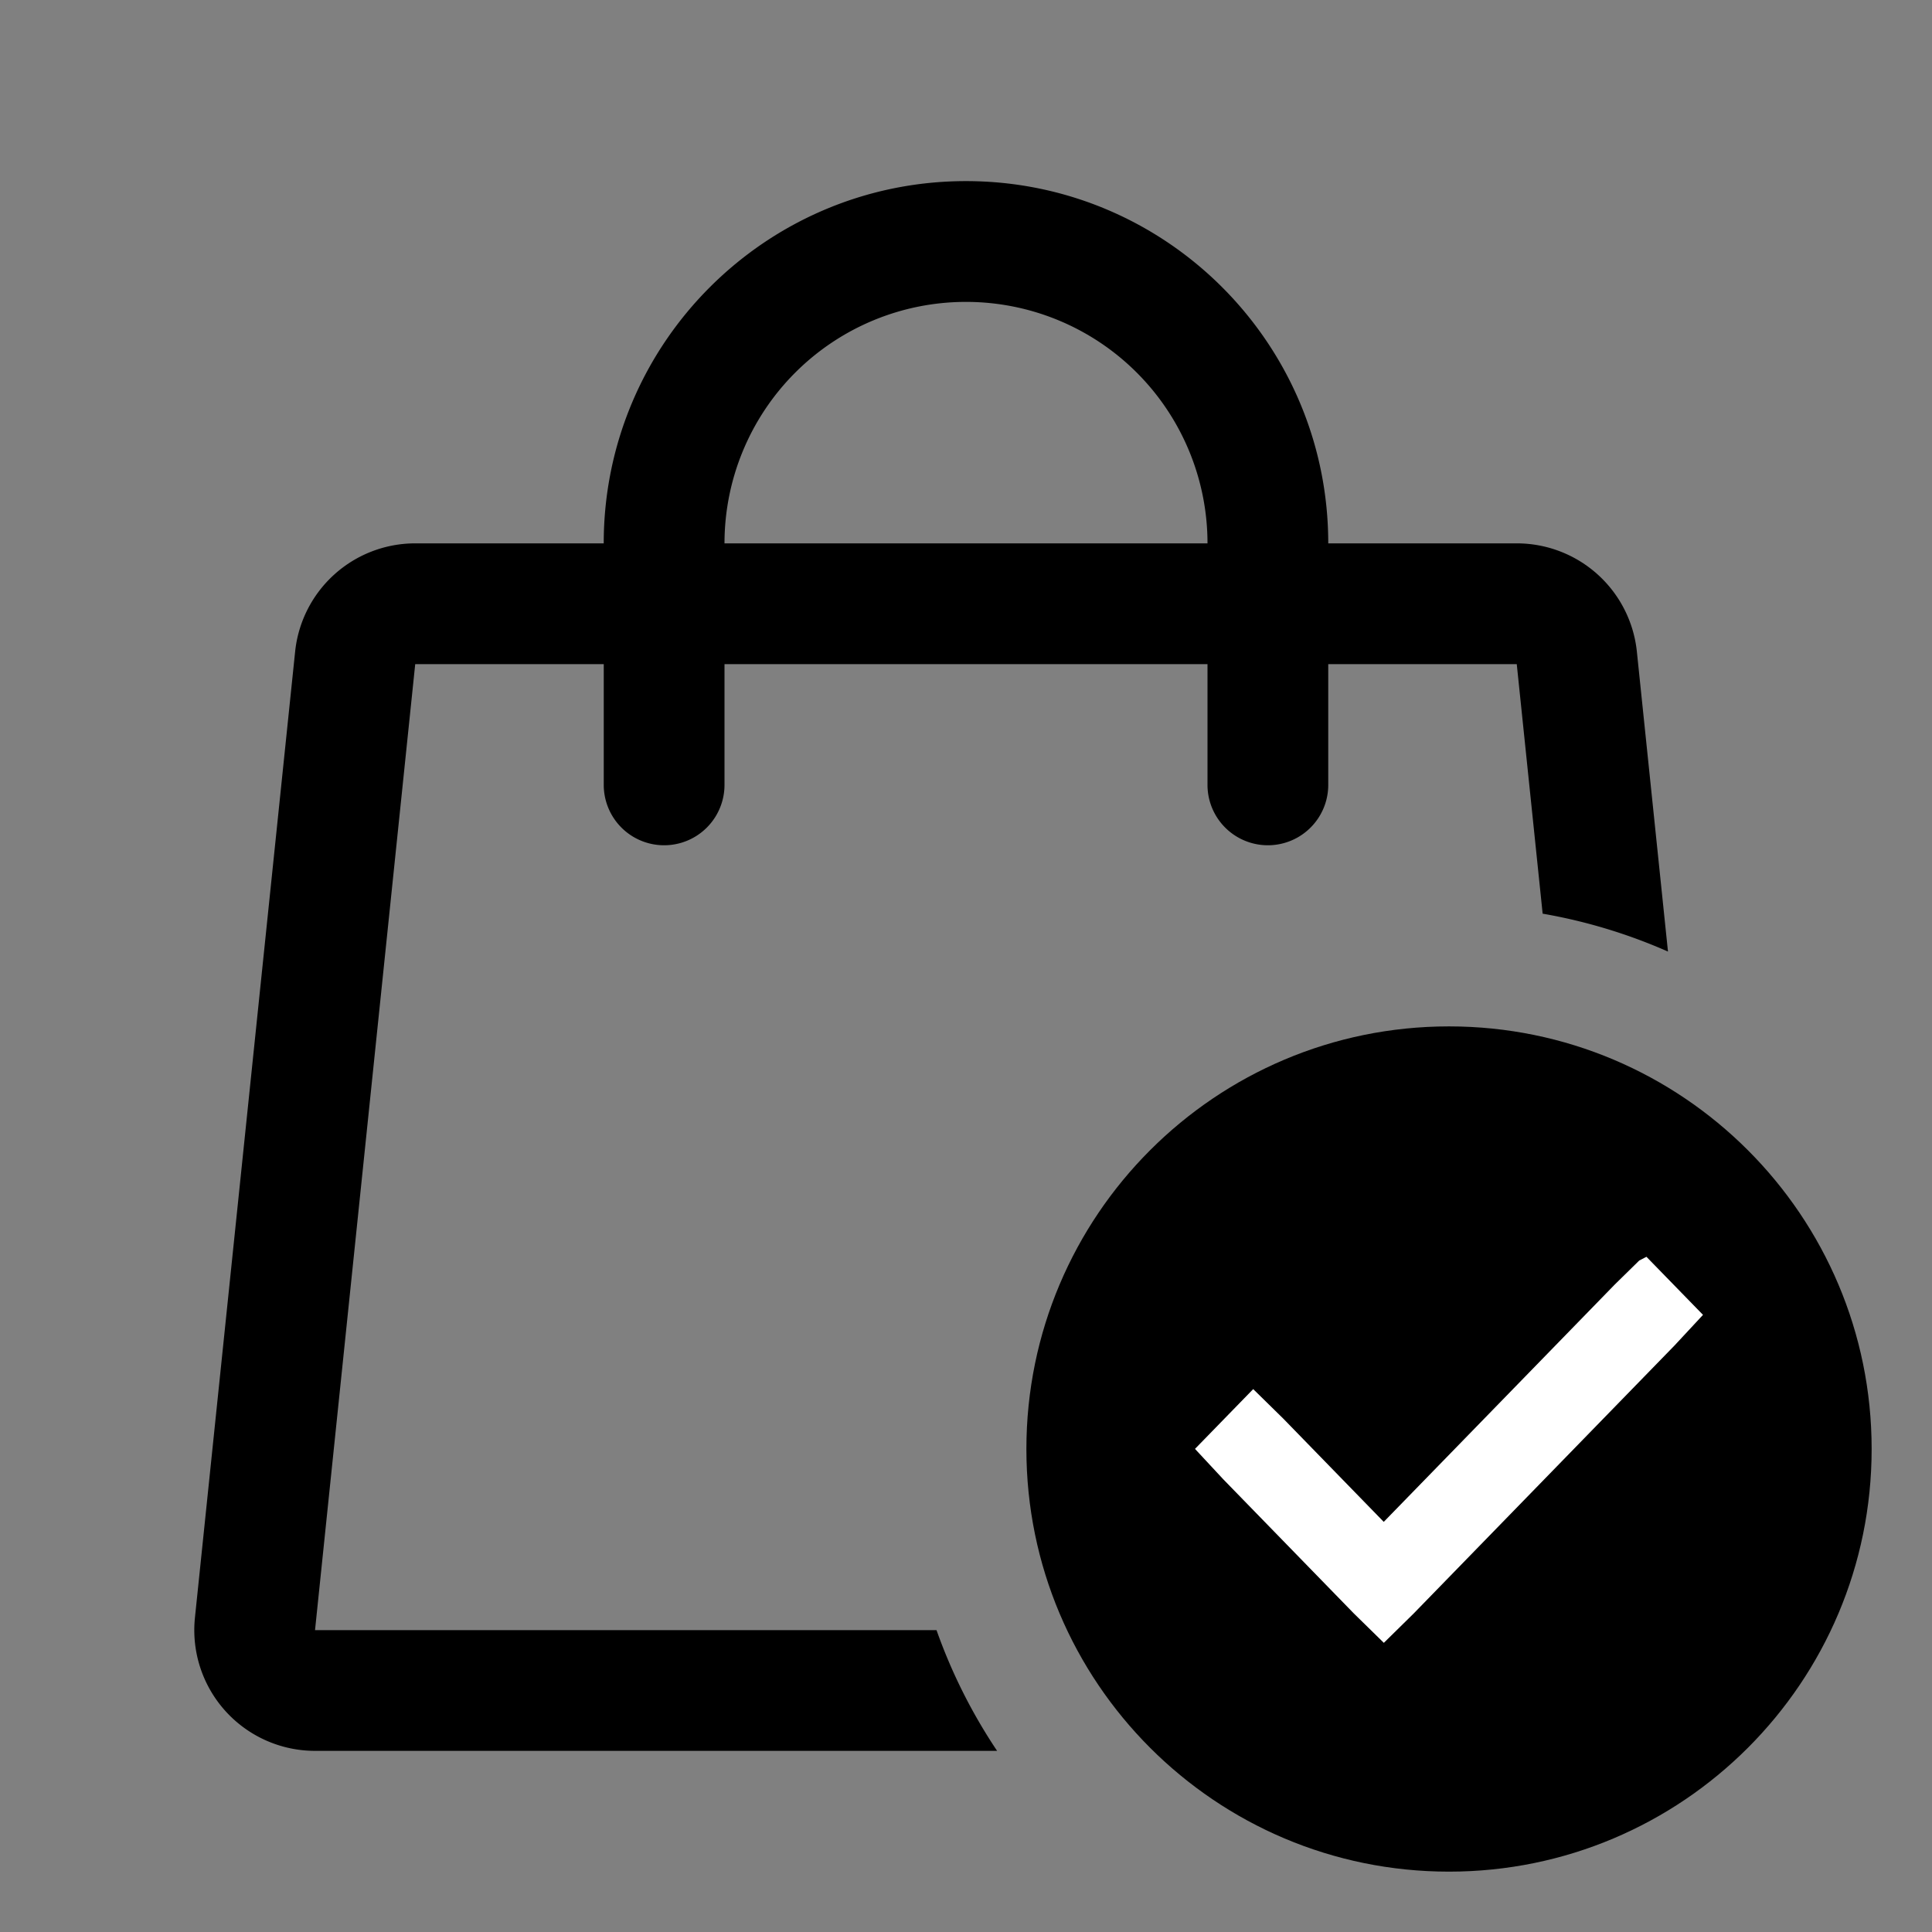
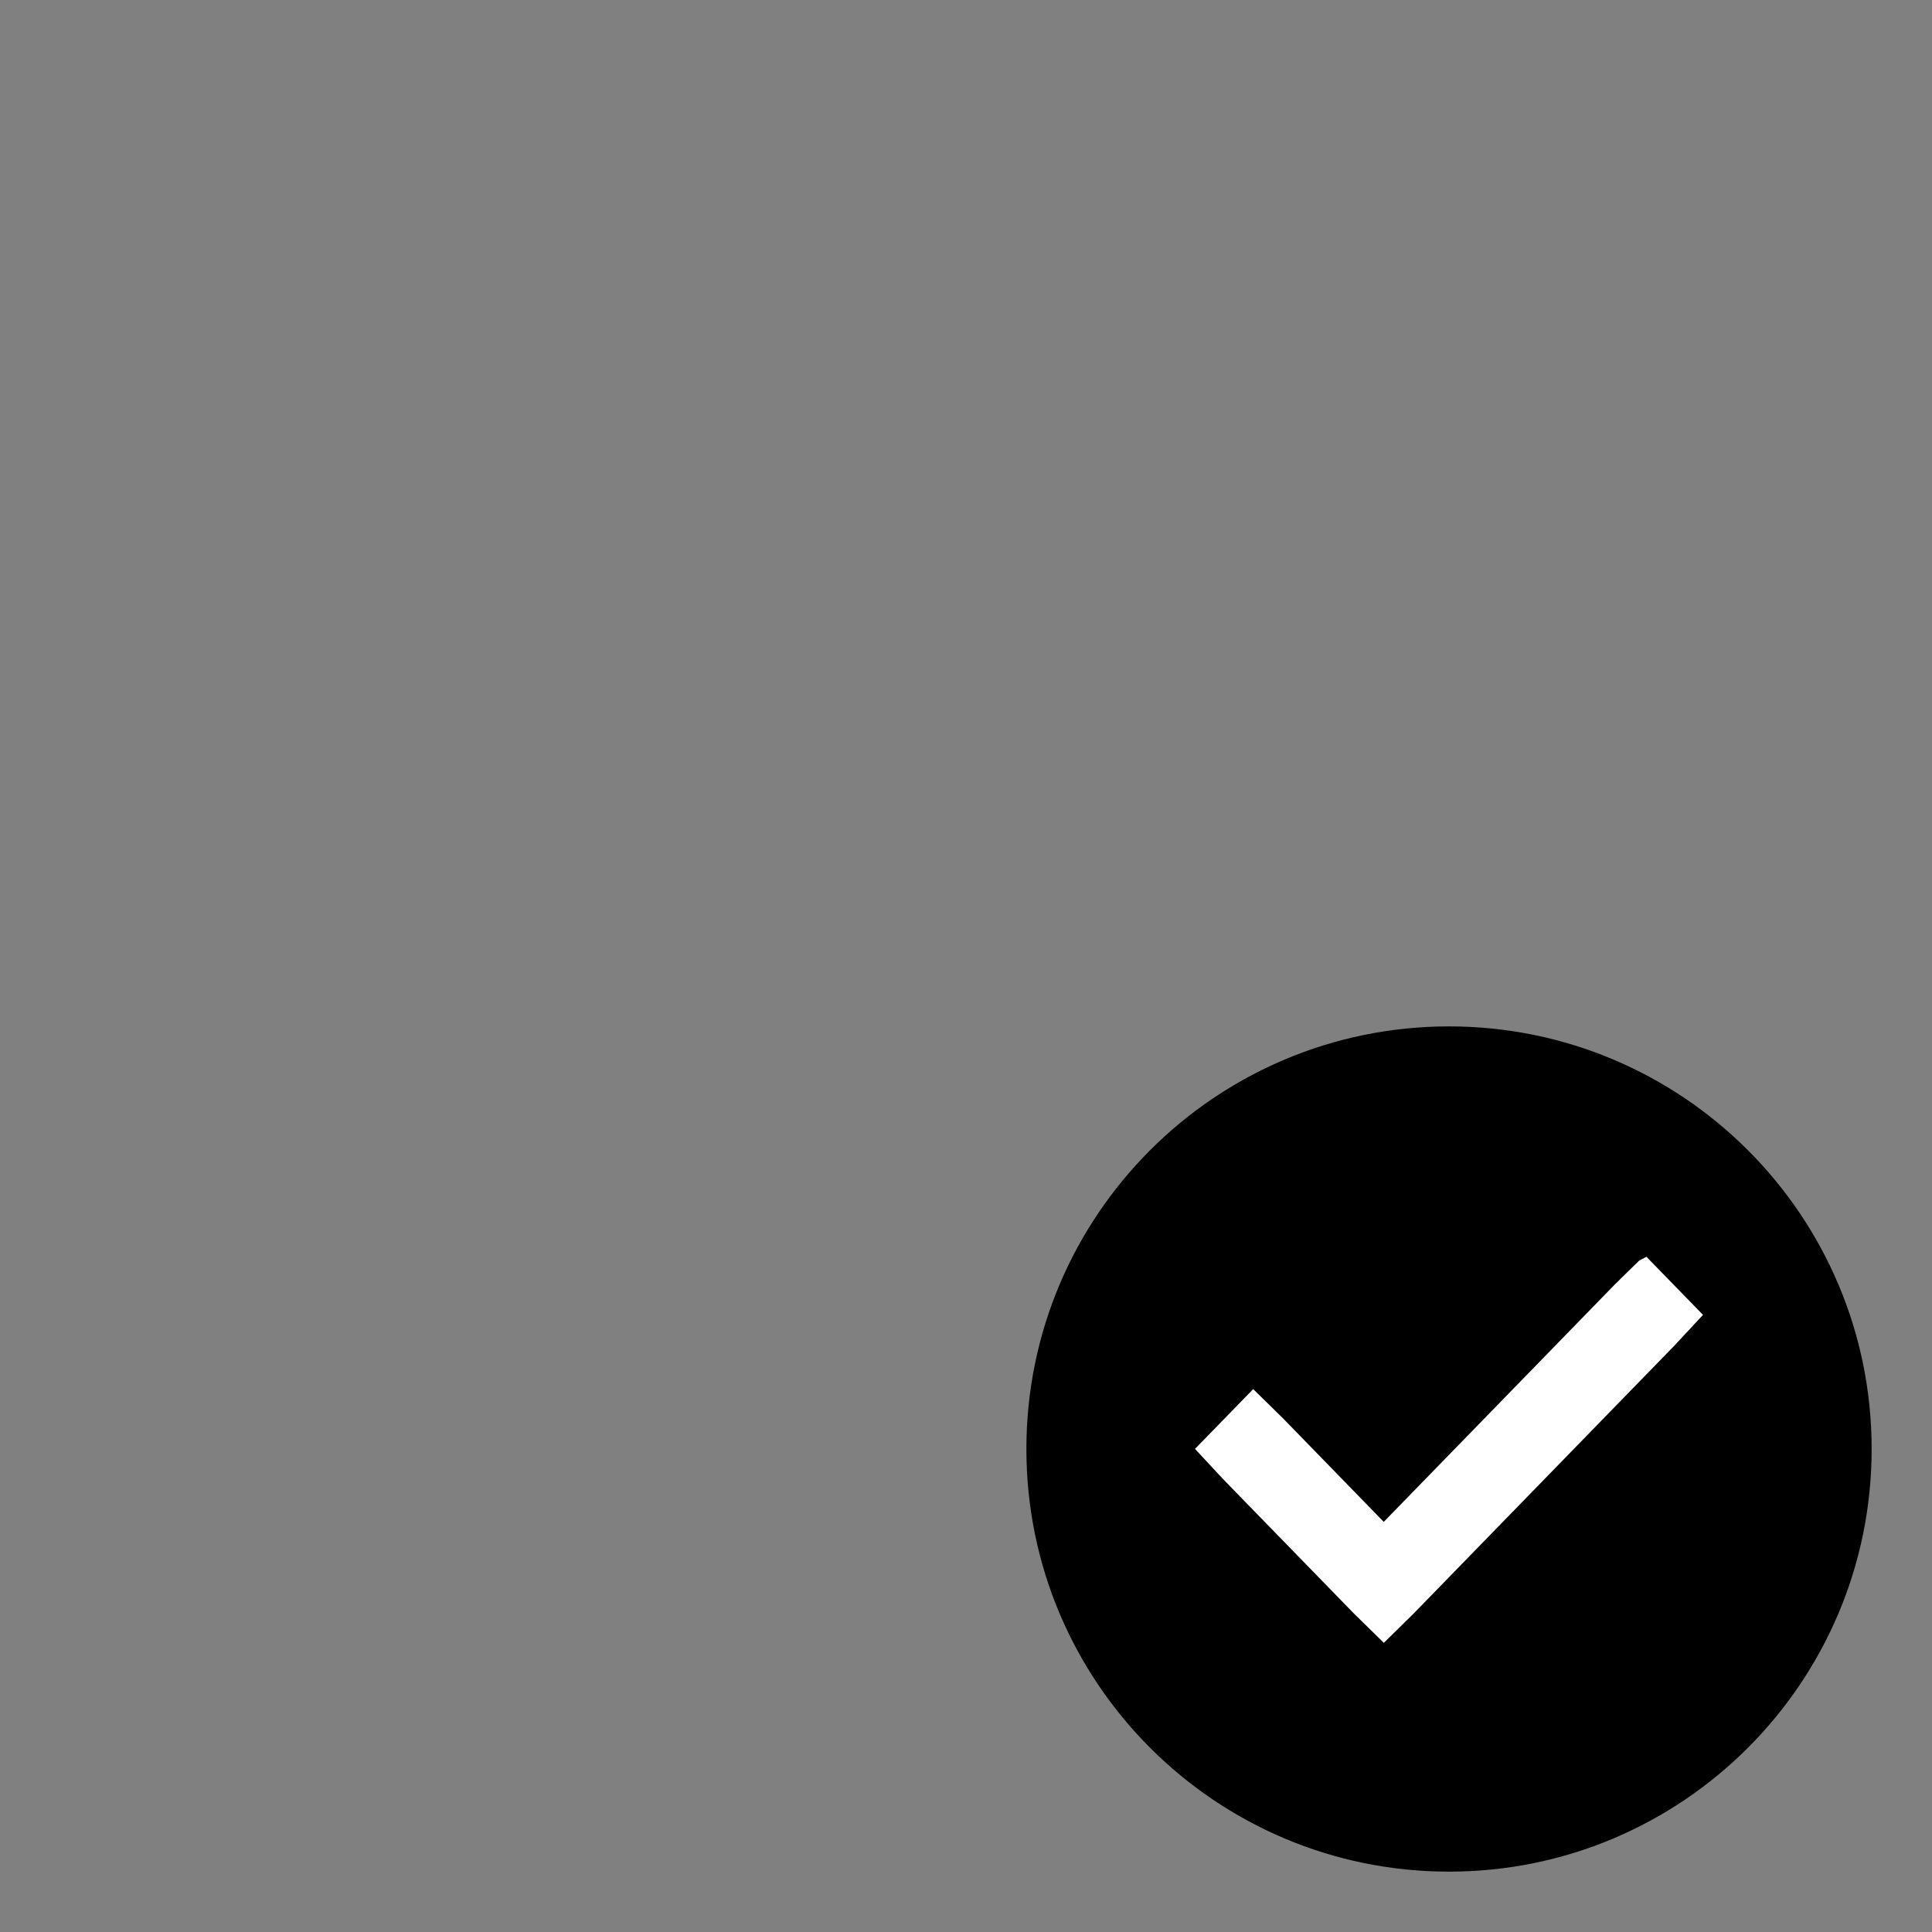
<svg xmlns="http://www.w3.org/2000/svg" width="70" height="70" fill="none" viewBox="0 0 70 70">
  <rect x="0" y="0" width="70" height="70" fill="#808080" stroke="none" />
-   <path fill="#000" fill-rule="evenodd" d="M35 10.938a8.75 8.75 0 0 0-8.75 8.75h17.5a8.75 8.75 0 0 0-8.75-8.75m-13.125 17.5v-4.375h-6.831l-3.63 35h22.518a19.6 19.6 0 0 0 2.195 4.374H11.414a4.375 4.375 0 0 1-4.351-4.826l3.63-35a4.375 4.375 0 0 1 4.351-3.924h6.83c0-7.248 5.877-13.125 13.126-13.125s13.125 5.877 13.125 13.125h6.83a4.375 4.375 0 0 1 4.352 3.924l1.127 10.866a19.5 19.5 0 0 0-4.541-1.373l-.938-9.041h-6.83v4.375a2.187 2.187 0 1 1-4.375 0v-4.375h-17.5v4.375a2.187 2.187 0 1 1-4.375 0" clip-rule="evenodd" />
  <path fill="#000" d="M67.813 52.5c0 8.457-6.856 15.313-15.313 15.313S37.188 60.957 37.188 52.5 44.043 37.188 52.5 37.188 67.813 44.043 67.813 52.5" />
  <path fill="#fff" d="m61.703 47.64-1.03 1.108-9.456 9.715-1.078 1.06-1.086-1.064-4.73-4.86-1.026-1.103 2.109-2.166 1.09 1.07 3.64 3.74 8.37-8.599.887-.87.261-.135z" />
</svg>